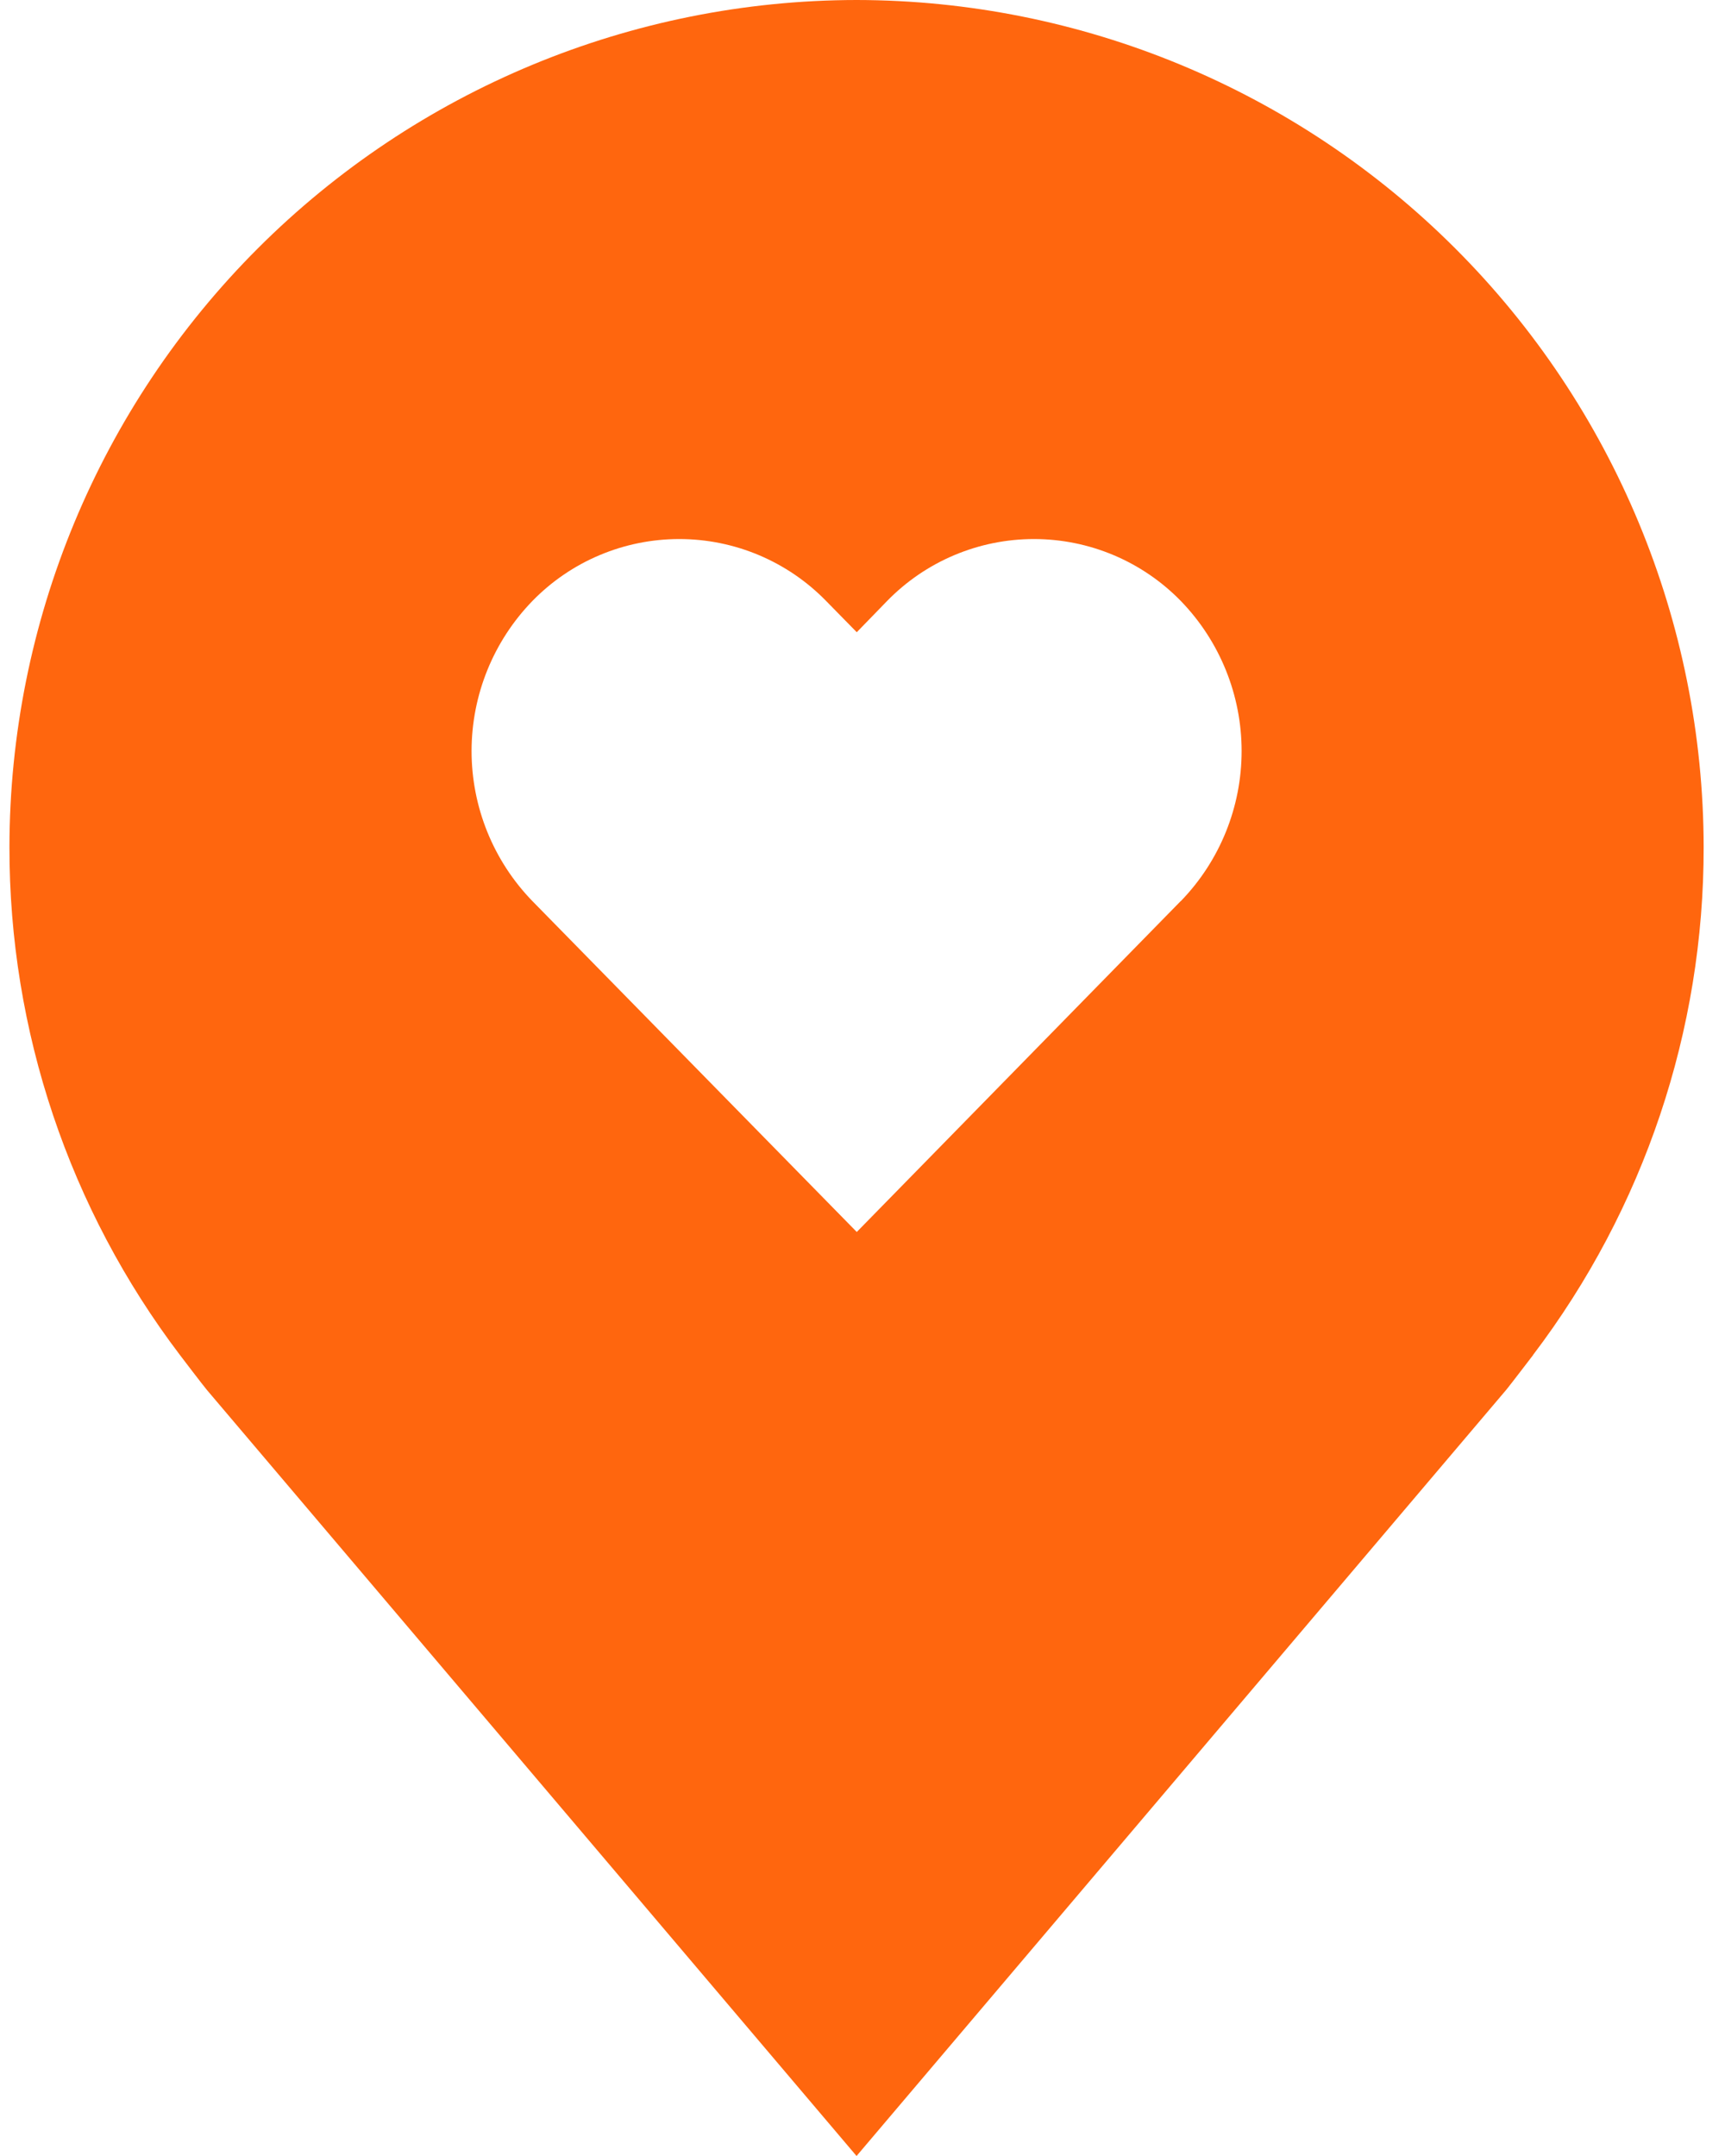
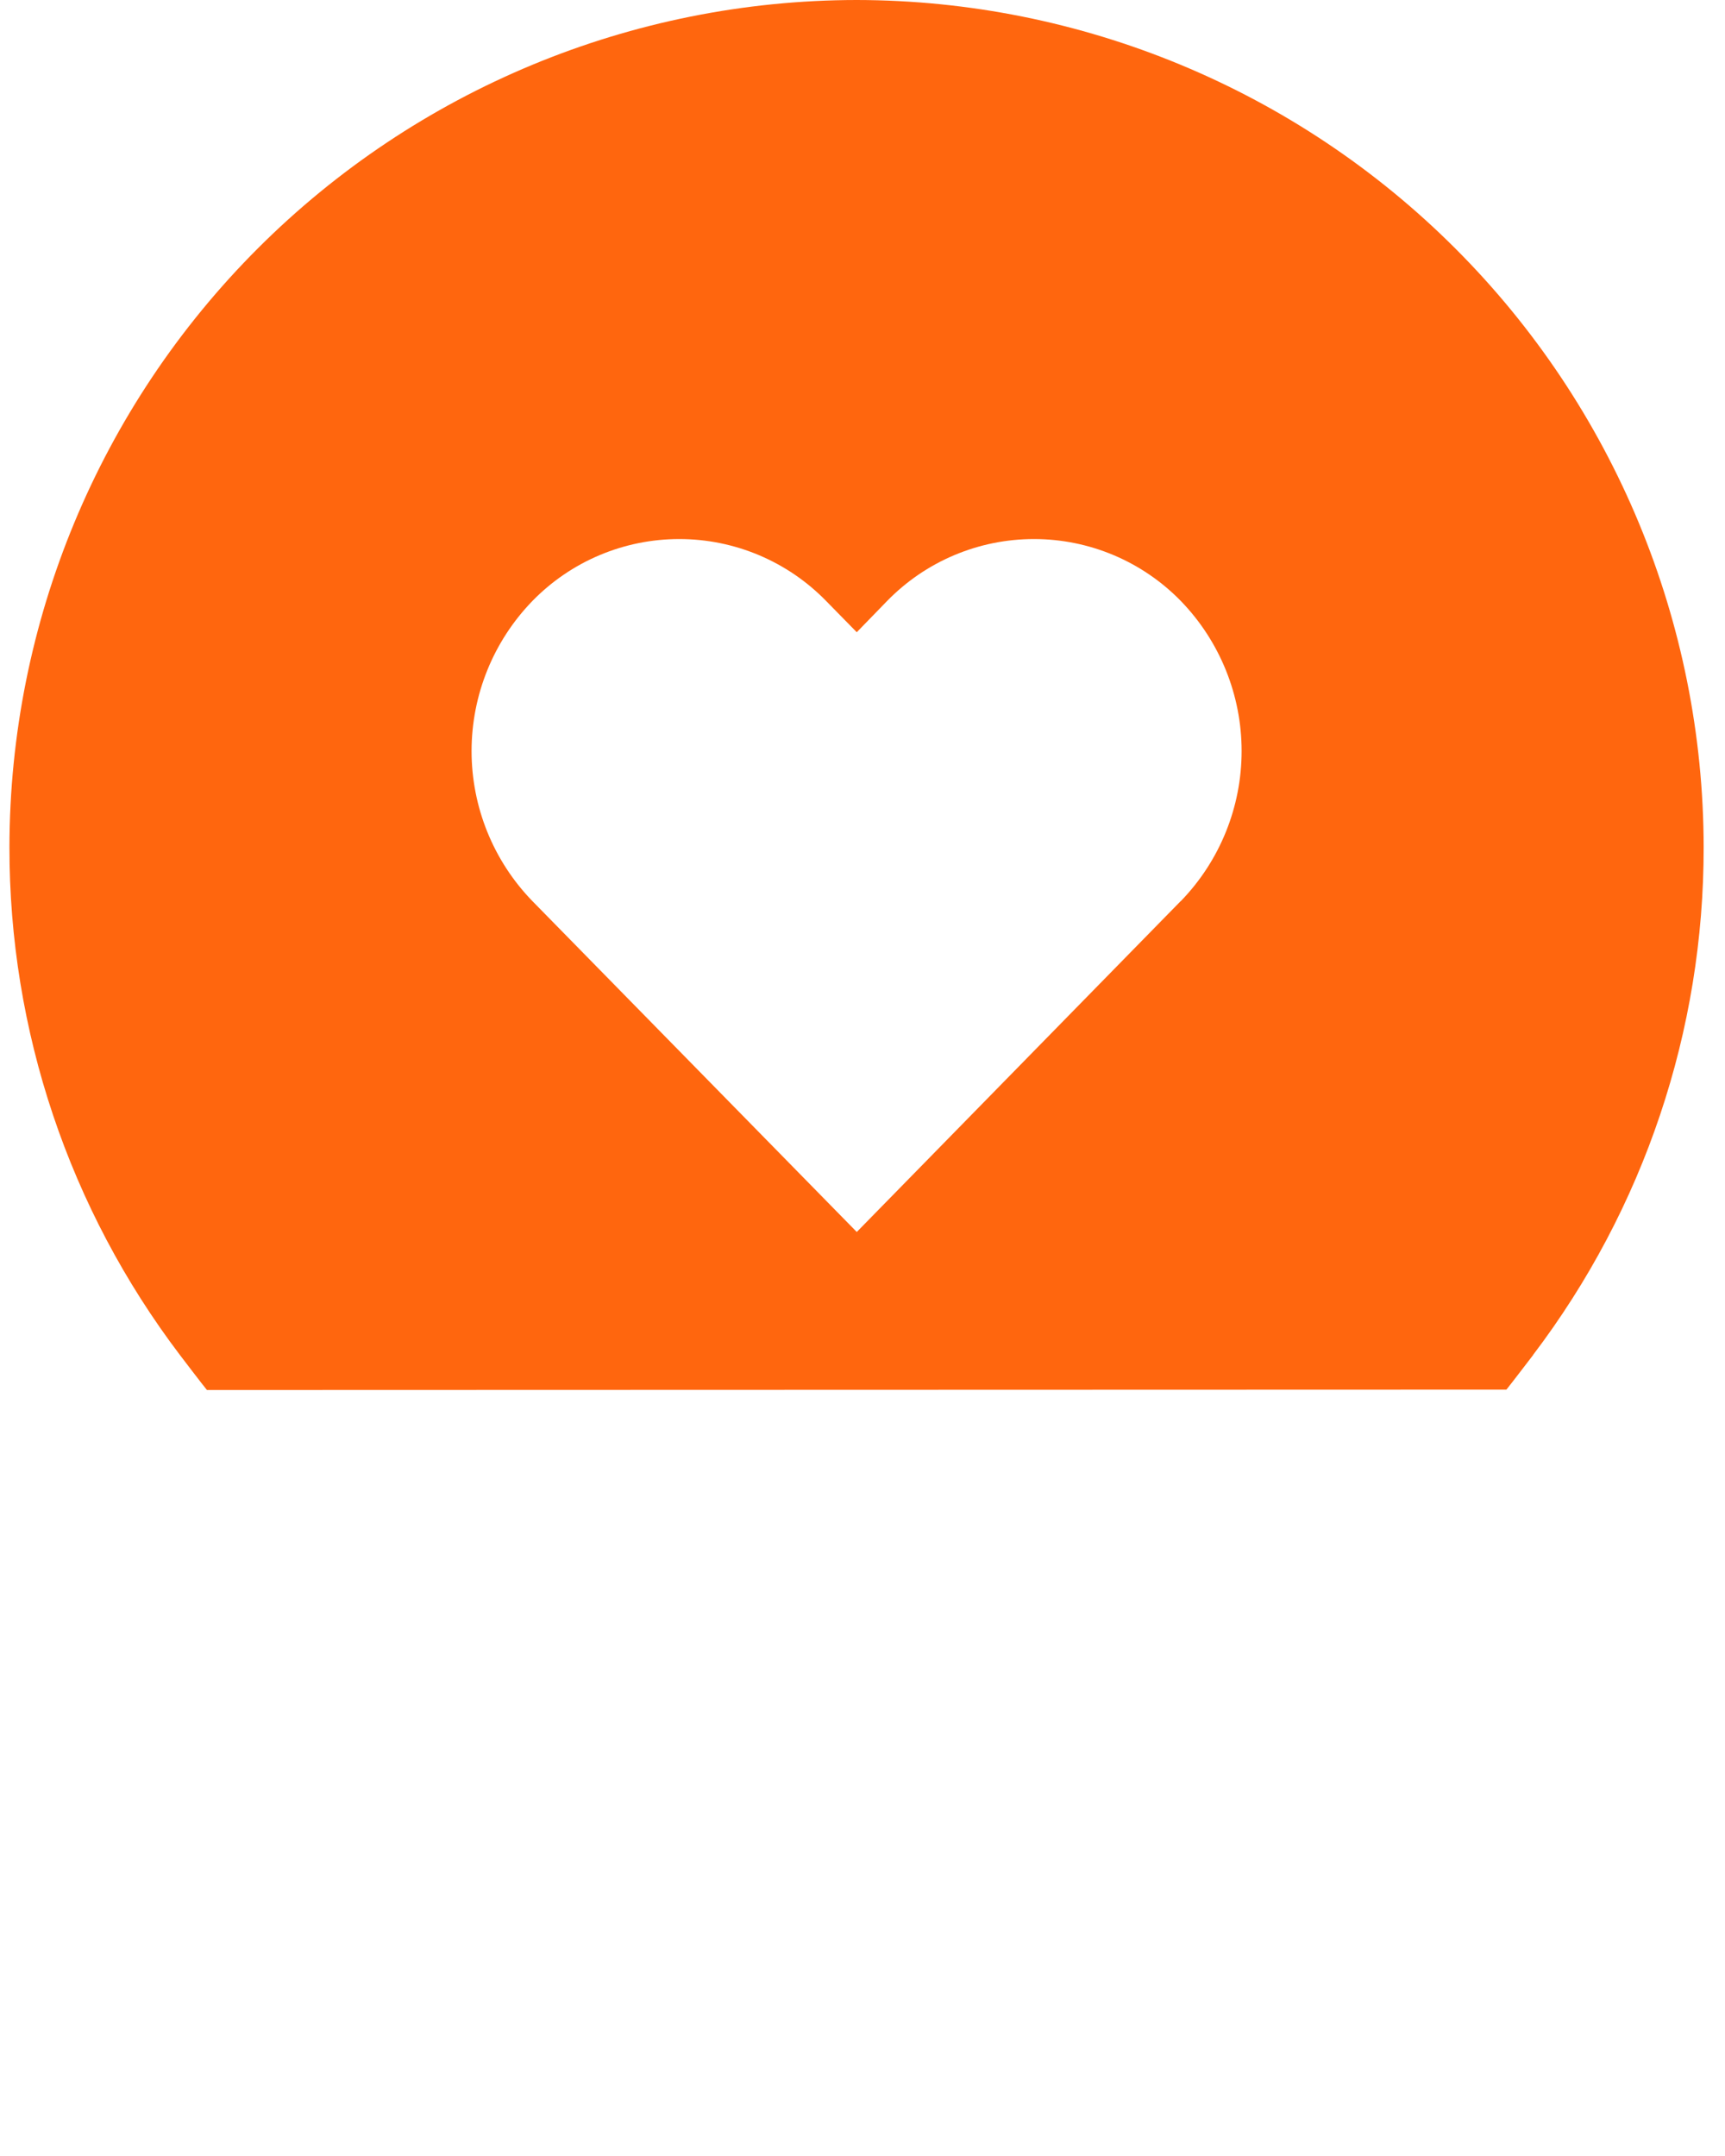
<svg xmlns="http://www.w3.org/2000/svg" width="40" height="50" viewBox="0 0 40 50" fill="none">
-   <path d="M19.862 0C14.654 0.006 9.661 2.078 5.979 5.76C2.296 9.442 0.225 14.435 0.219 19.643C0.213 23.899 1.603 28.039 4.176 31.429C4.176 31.429 4.712 32.134 4.799 32.236L19.862 50L34.931 32.227C35.01 32.132 35.547 31.429 35.547 31.429L35.549 31.423C38.121 28.035 39.511 23.897 39.505 19.643C39.498 14.435 37.427 9.442 33.744 5.76C30.062 2.078 25.069 0.006 19.862 0V0ZM27.38 20.896L19.867 28.571L12.344 20.896C11.44 19.964 10.935 18.716 10.935 17.418C10.935 16.119 11.44 14.872 12.344 13.939C12.787 13.484 13.316 13.122 13.902 12.875C14.487 12.628 15.116 12.501 15.751 12.501C16.386 12.501 17.015 12.628 17.6 12.875C18.185 13.122 18.715 13.484 19.158 13.939L19.867 14.662L20.569 13.939C21.012 13.484 21.541 13.122 22.127 12.875C22.712 12.628 23.341 12.501 23.976 12.501C24.611 12.501 25.24 12.628 25.825 12.875C26.41 13.122 26.94 13.484 27.383 13.939C28.286 14.872 28.791 16.119 28.791 17.418C28.791 18.716 28.286 19.964 27.383 20.896H27.38Z" fill="#FF660E" />
+   <path d="M19.862 0C14.654 0.006 9.661 2.078 5.979 5.76C2.296 9.442 0.225 14.435 0.219 19.643C0.213 23.899 1.603 28.039 4.176 31.429C4.176 31.429 4.712 32.134 4.799 32.236L34.931 32.227C35.01 32.132 35.547 31.429 35.547 31.429L35.549 31.423C38.121 28.035 39.511 23.897 39.505 19.643C39.498 14.435 37.427 9.442 33.744 5.76C30.062 2.078 25.069 0.006 19.862 0V0ZM27.38 20.896L19.867 28.571L12.344 20.896C11.44 19.964 10.935 18.716 10.935 17.418C10.935 16.119 11.44 14.872 12.344 13.939C12.787 13.484 13.316 13.122 13.902 12.875C14.487 12.628 15.116 12.501 15.751 12.501C16.386 12.501 17.015 12.628 17.6 12.875C18.185 13.122 18.715 13.484 19.158 13.939L19.867 14.662L20.569 13.939C21.012 13.484 21.541 13.122 22.127 12.875C22.712 12.628 23.341 12.501 23.976 12.501C24.611 12.501 25.24 12.628 25.825 12.875C26.41 13.122 26.94 13.484 27.383 13.939C28.286 14.872 28.791 16.119 28.791 17.418C28.791 18.716 28.286 19.964 27.383 20.896H27.38Z" fill="#FF660E" />
</svg>